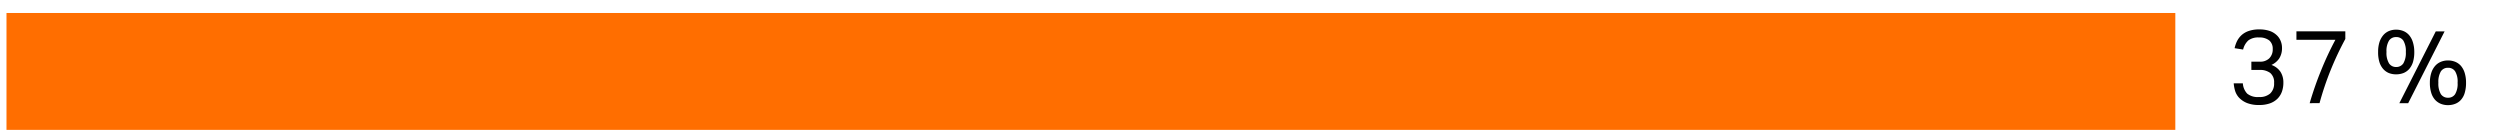
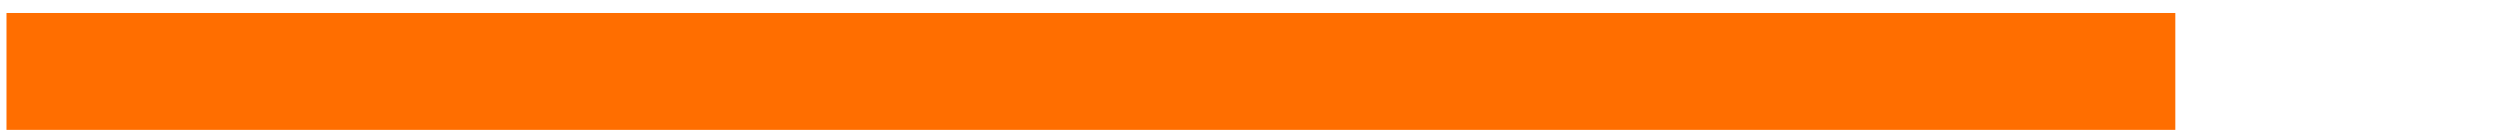
<svg xmlns="http://www.w3.org/2000/svg" width="385" height="21" viewBox="0 0 385 21">
  <path fill="#ff6e00" d="M1 2h334v18H1z" data-name="Graphic / AR19" />
-   <path d="M345.4 12.83a2.52 2.52 0 00.67 1.59 2.57 2.57 0 001.82.52 2.43 2.43 0 001.73-.55 2.07 2.07 0 00.59-1.61 1.85 1.85 0 00-.6-1.55 2.6 2.6 0 00-1.64-.46h-1.26V9.5H348a2 2 0 001.45-.5 1.92 1.92 0 00.55-1.45 1.65 1.65 0 00-.53-1.32 2.43 2.43 0 00-1.59-.46 2.5 2.5 0 00-1.63.45 2.75 2.75 0 00-.81 1.41l-1.31-.21a4.76 4.76 0 01.37-1.08 3.25 3.25 0 01.7-.93 3.15 3.15 0 011.11-.64 4.79 4.79 0 011.61-.24 4.85 4.85 0 011.56.22 2.92 2.92 0 011.08.62 2.42 2.42 0 01.65.91 2.75 2.75 0 01.22 1.11A2.92 2.92 0 01351 9a2.89 2.89 0 01-1.2 1 2.79 2.79 0 011.4 1.07 3 3 0 01.44 1.65 4.08 4.08 0 01-.22 1.38 2.93 2.93 0 01-.69 1.1 3.13 3.13 0 01-1.17.72 4.83 4.83 0 01-1.64.25 4.91 4.91 0 01-1.89-.31 3.48 3.48 0 01-1.19-.79 2.73 2.73 0 01-.63-1.07 5.59 5.59 0 01-.22-1.17zM355.69 15.89q.76-2.6 1.74-5a47.75 47.75 0 012.22-4.76h-6v-1.3h7.53V6a47.42 47.42 0 00-2.26 4.8 45.2 45.2 0 00-1.71 5.08zM369 11.45a3.08 3.08 0 01-1.11-.2 2.38 2.38 0 01-.88-.63 2.91 2.91 0 01-.58-1.06 5.05 5.05 0 01-.2-1.56 4.94 4.94 0 01.21-1.52 3.2 3.2 0 01.6-1.08 2.38 2.38 0 01.88-.63 2.79 2.79 0 011.08-.2 2.9 2.9 0 011.12.21 2.3 2.3 0 01.88.63 3 3 0 01.58 1.08A4.94 4.94 0 01371.8 8a5.4 5.4 0 01-.2 1.55 3.06 3.06 0 01-.57 1.06 2.38 2.38 0 01-.88.63 3.17 3.17 0 01-1.15.21zm0-1.13a1.3 1.3 0 001.11-.55A3.21 3.21 0 00370.5 8a3.16 3.16 0 00-.38-1.74 1.28 1.28 0 00-1.12-.55 1.26 1.26 0 00-1.1.56 3.07 3.07 0 00-.38 1.73 3.12 3.12 0 00.39 1.76 1.28 1.28 0 001.09.56zm1.86 5.57h-1.36l5.61-11.06h1.36zm6.13.3a2.9 2.9 0 01-1.12-.21 2.52 2.52 0 01-.88-.62 2.88 2.88 0 01-.58-1.07 5 5 0 01-.21-1.54 4.94 4.94 0 01.22-1.53 3 3 0 01.59-1.07 2.38 2.38 0 01.88-.63 2.84 2.84 0 011.1-.21 2.94 2.94 0 011.12.21 2.38 2.38 0 01.88.63 3.11 3.11 0 01.57 1.07 5 5 0 01.21 1.53 5.33 5.33 0 01-.2 1.54 2.73 2.73 0 01-.57 1.07 2.28 2.28 0 01-.88.62 3 3 0 01-1.12.21zm0-1.14a1.25 1.25 0 001.1-.55 3.09 3.09 0 00.38-1.75 3.08 3.08 0 00-.37-1.75 1.24 1.24 0 00-1.1-.56 1.26 1.26 0 00-1.11.56 3.16 3.16 0 00-.38 1.74 3.18 3.18 0 00.38 1.75 1.27 1.27 0 001.11.56z" />
</svg>